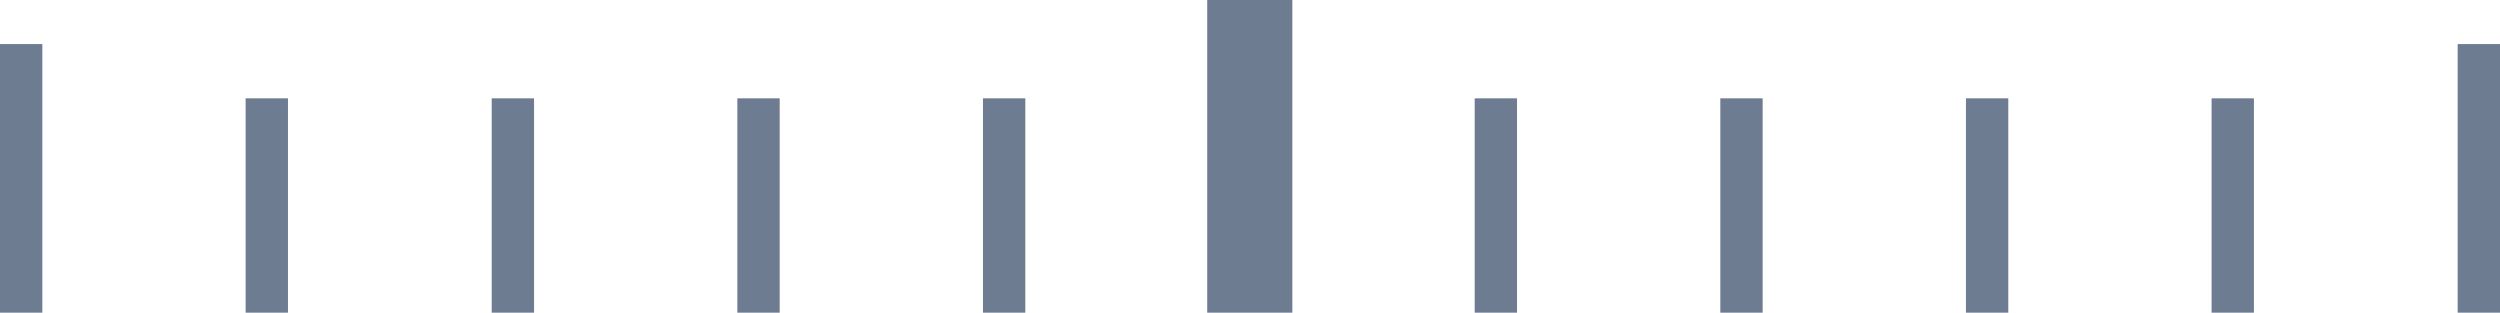
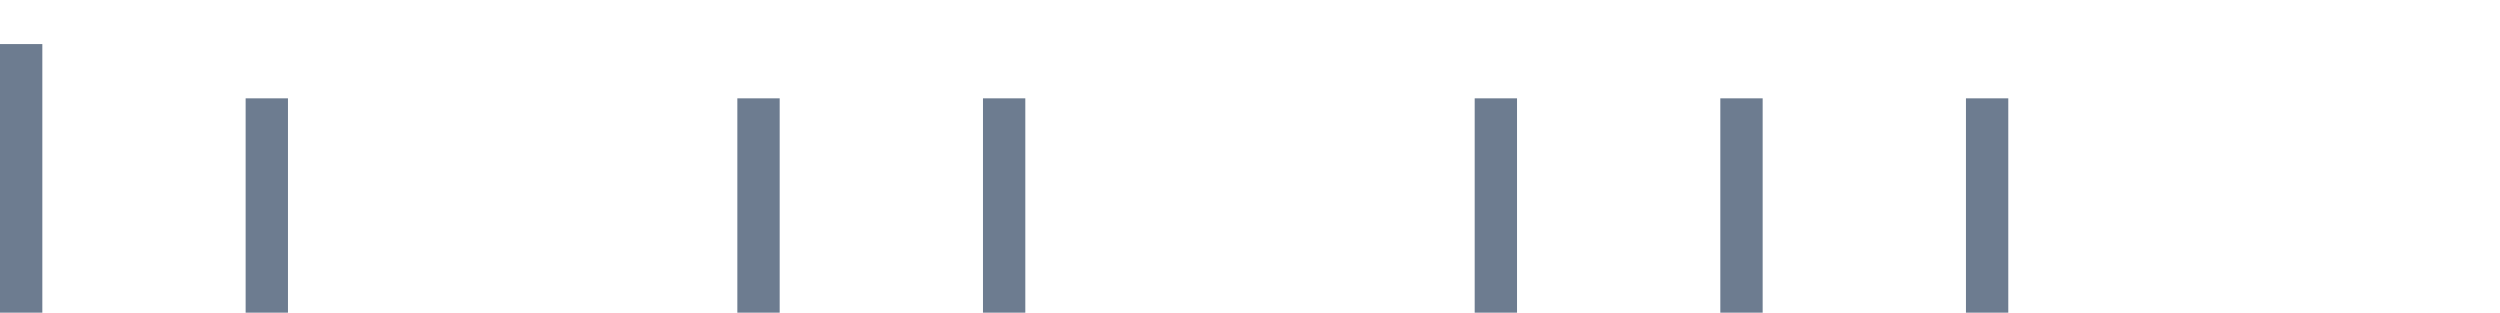
<svg xmlns="http://www.w3.org/2000/svg" viewBox="0 0 56.69 7.09">
  <defs>
    <style>.cls-1,.cls-2{fill:none;stroke:#6d7c90;stroke-miterlimit:10;}.cls-1{stroke-width:1.93px;}.cls-2{stroke-width:0.96px;}</style>
  </defs>
  <g id="Слой_2" data-name="Слой 2">
    <g id="Слой_1-2" data-name="Слой 1">
-       <line class="cls-1" x1="28.34" x2="28.34" y2="7.09" />
      <line class="cls-2" x1="0.48" y1="1" x2="0.48" y2="7.09" />
      <line class="cls-2" x1="6.05" y1="2.23" x2="6.05" y2="7.09" />
-       <line class="cls-2" x1="11.63" y1="2.23" x2="11.63" y2="7.09" />
      <line class="cls-2" x1="17.2" y1="2.23" x2="17.2" y2="7.09" />
      <line class="cls-2" x1="22.77" y1="2.23" x2="22.77" y2="7.09" />
      <line class="cls-2" x1="33.92" y1="2.23" x2="33.92" y2="7.09" />
      <line class="cls-2" x1="39.49" y1="2.23" x2="39.49" y2="7.09" />
      <line class="cls-2" x1="45.06" y1="2.23" x2="45.06" y2="7.09" />
-       <line class="cls-2" x1="50.63" y1="2.23" x2="50.63" y2="7.09" />
-       <line class="cls-2" x1="56.21" y1="1" x2="56.21" y2="7.09" />
    </g>
  </g>
</svg>